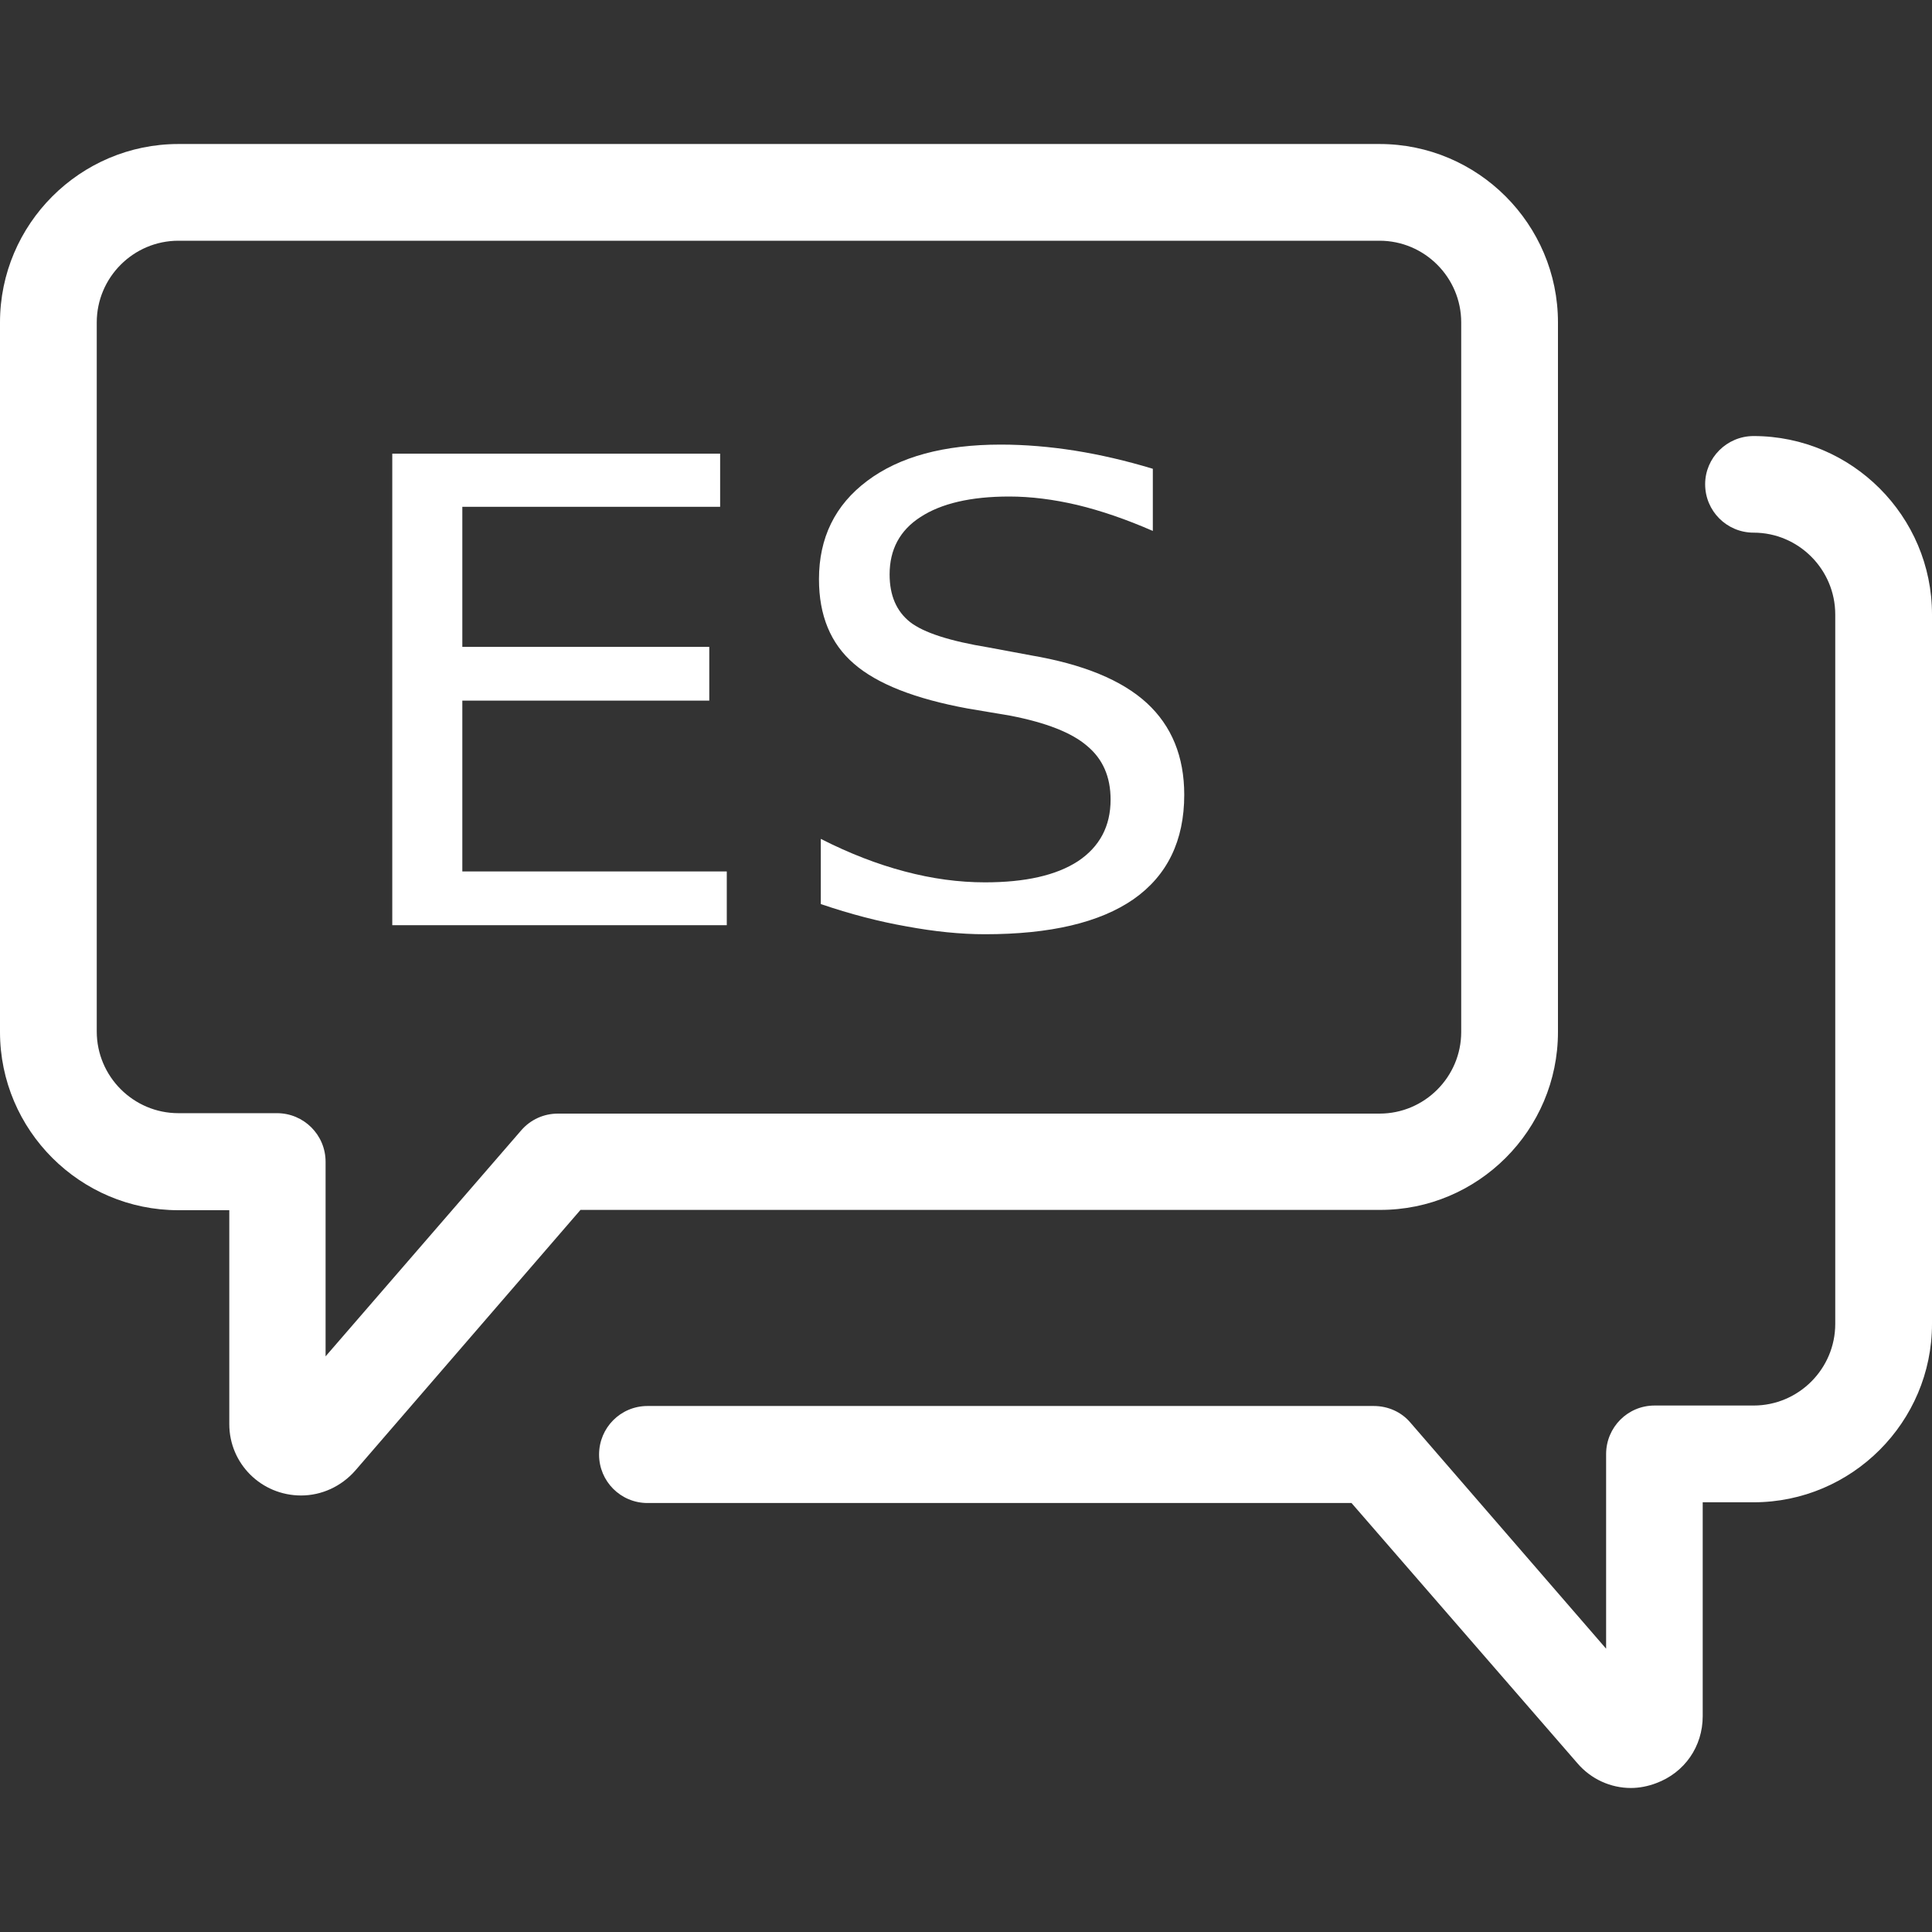
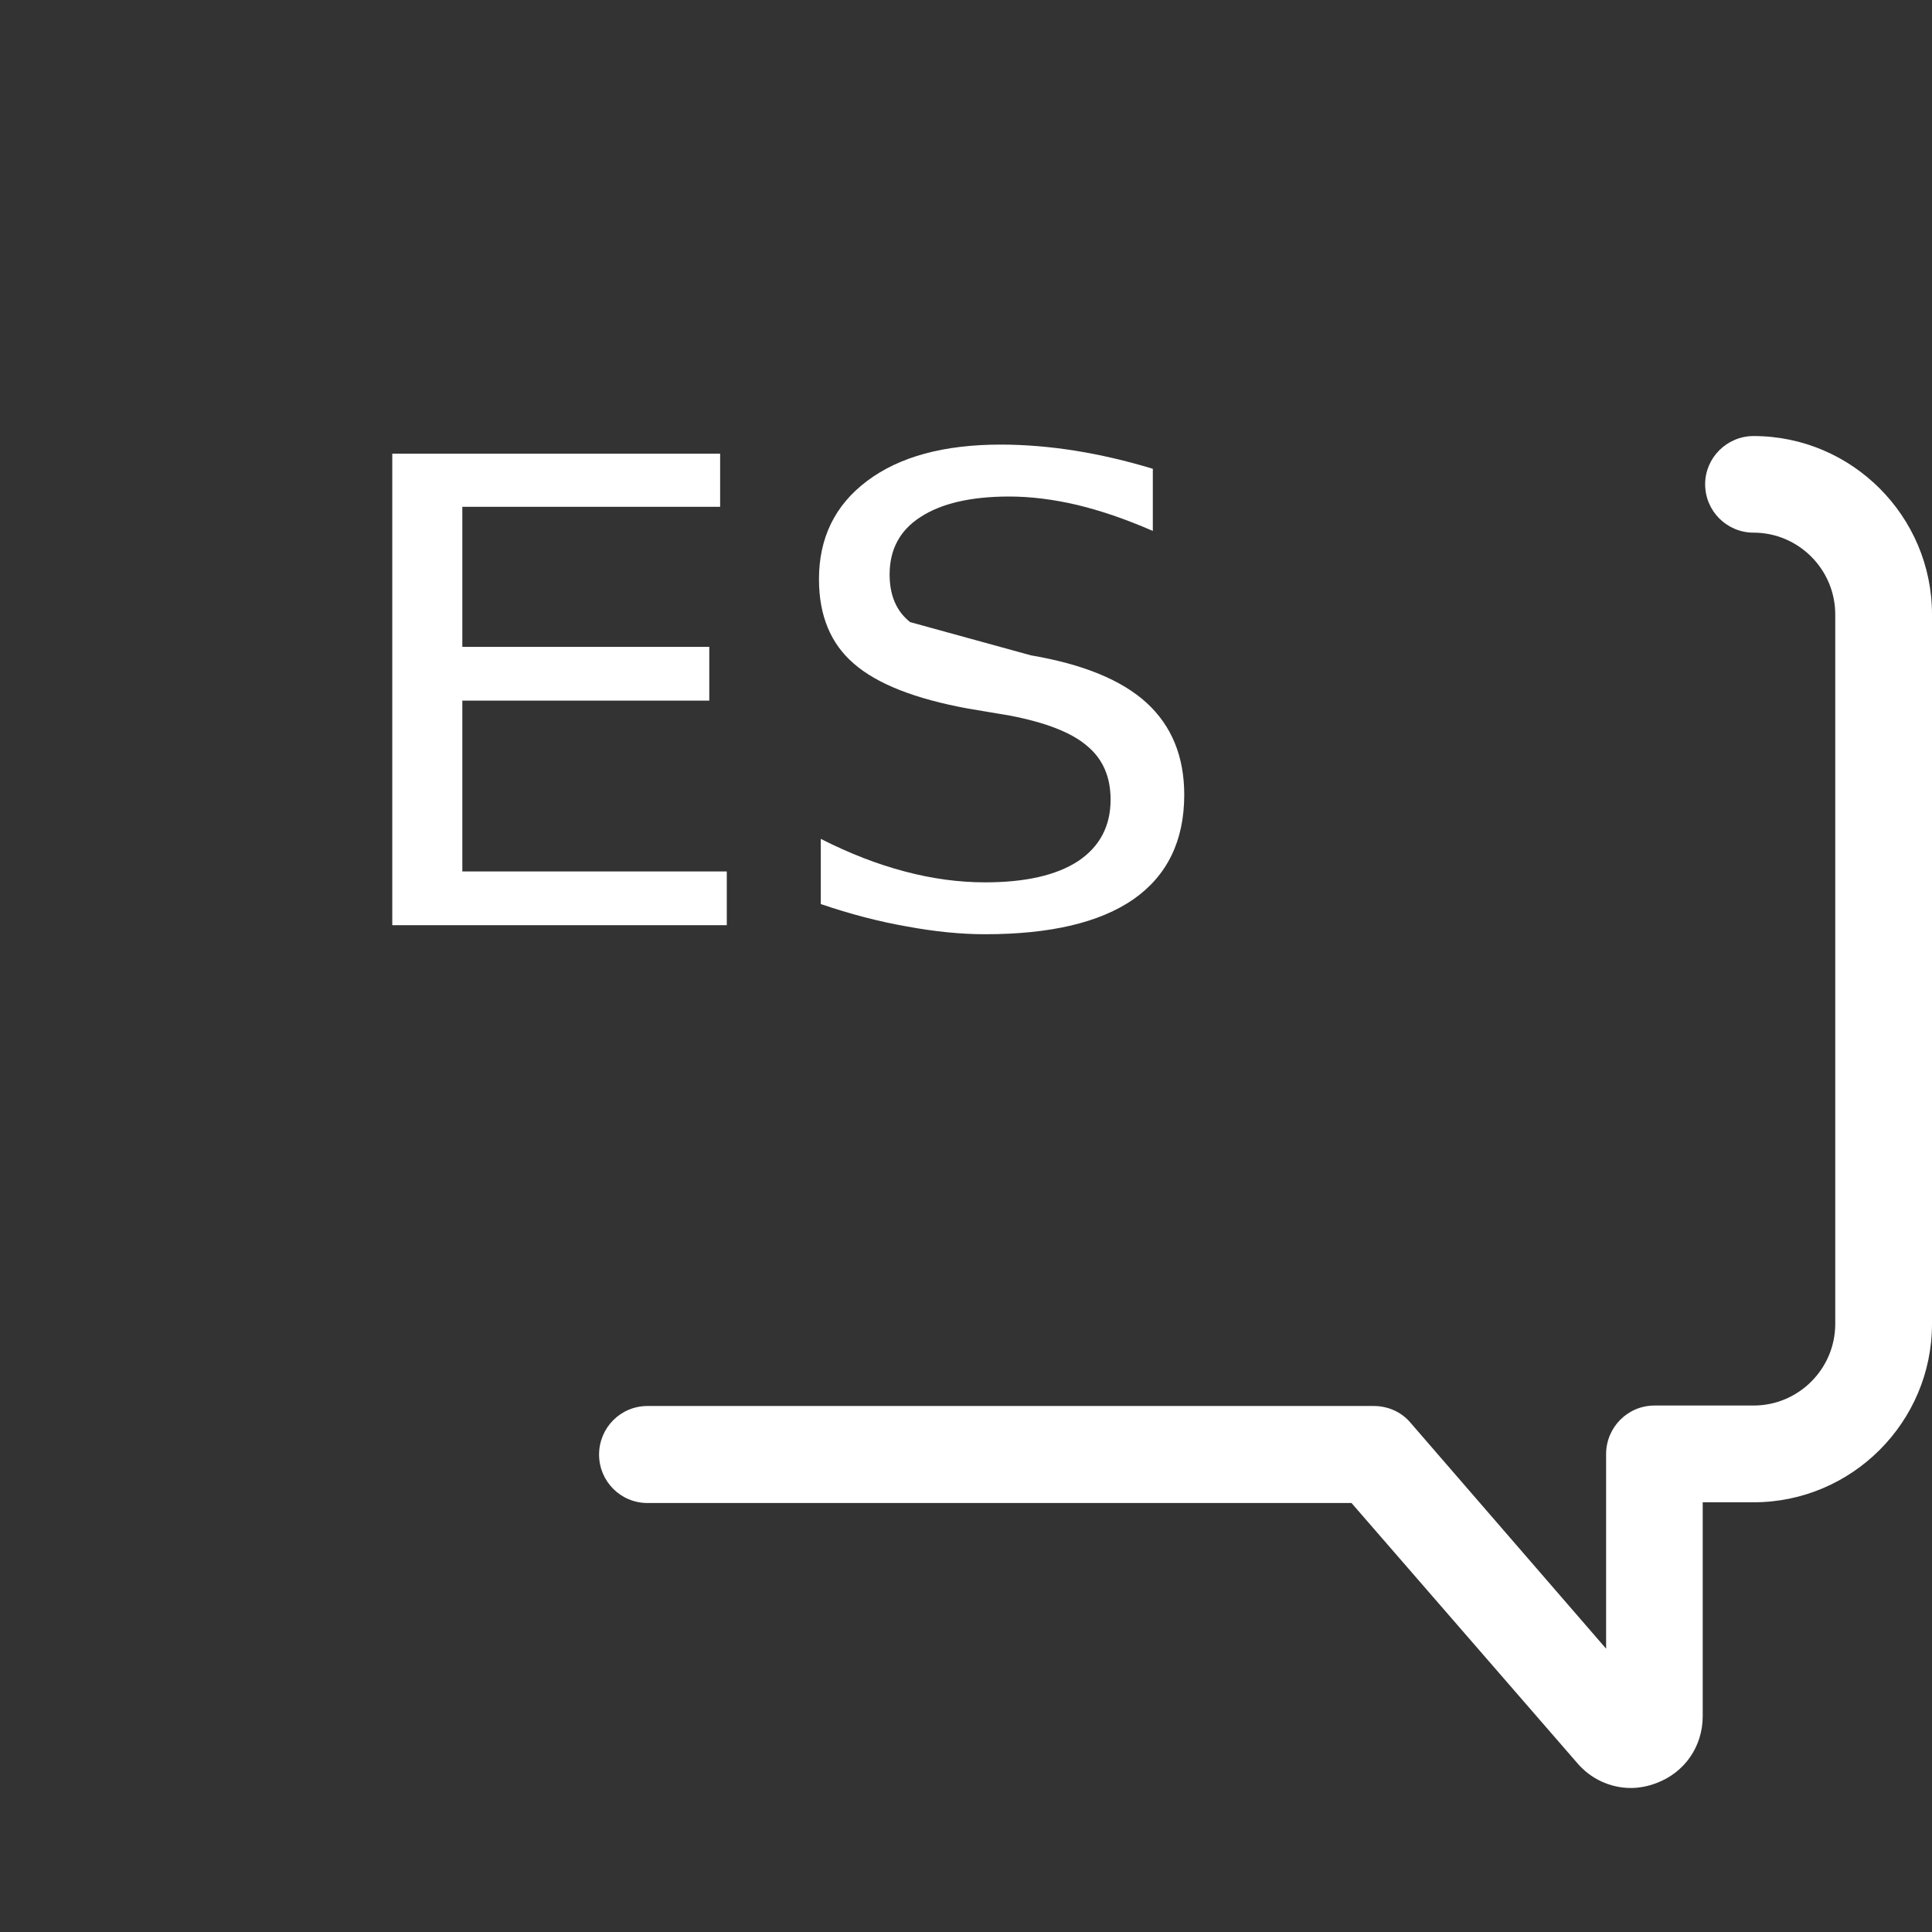
<svg xmlns="http://www.w3.org/2000/svg" xmlns:xlink="http://www.w3.org/1999/xlink" width="50pt" height="50pt" viewBox="0 0 50 50" version="1.1">
  <rect x="0" y="0" width="50" height="50" fill="#333333" stroke="none" />
  <defs>
    <g>
      <symbol overflow="visible" id="glyph0-0">
-         <path style="stroke:none;" d="M 0.922 2.953 L 0.922 -11.812 L 10.125 -11.812 L 10.125 2.953 Z M 1.953 2.031 L 9.109 2.031 L 9.109 -10.875 L 1.953 -10.875 Z M 1.953 2.031 " />
-       </symbol>
+         </symbol>
      <symbol overflow="visible" id="glyph0-1">
        <path style="stroke:none;" d="M 1.812 -12.203 L 10.297 -12.203 L 10.297 -10.828 L 3.625 -10.828 L 3.625 -7.203 L 10.016 -7.203 L 10.016 -5.812 L 3.625 -5.812 L 3.625 -1.391 L 10.469 -1.391 L 10.469 0 L 1.812 0 Z M 1.812 -12.203 " />
      </symbol>
      <symbol overflow="visible" id="glyph0-2">
-         <path style="stroke:none;" d="M 9.859 -11.812 L 9.859 -10.203 C 9.172 -10.504 8.52 -10.727 7.906 -10.875 C 7.289 -11.02 6.703 -11.094 6.141 -11.094 C 5.148 -11.094 4.383 -10.914 3.844 -10.562 C 3.312 -10.219 3.047 -9.723 3.047 -9.078 C 3.047 -8.535 3.223 -8.125 3.578 -7.844 C 3.93 -7.57 4.609 -7.352 5.609 -7.188 L 6.703 -6.984 C 8.055 -6.754 9.055 -6.344 9.703 -5.75 C 10.348 -5.156 10.672 -4.363 10.672 -3.375 C 10.672 -2.188 10.234 -1.285 9.359 -0.672 C 8.484 -0.066 7.203 0.234 5.516 0.234 C 4.879 0.234 4.203 0.164 3.484 0.031 C 2.773 -0.094 2.035 -0.285 1.266 -0.547 L 1.266 -2.234 C 2.004 -1.859 2.727 -1.578 3.438 -1.391 C 4.145 -1.203 4.836 -1.109 5.516 -1.109 C 6.555 -1.109 7.359 -1.289 7.922 -1.656 C 8.484 -2.031 8.766 -2.562 8.766 -3.25 C 8.766 -3.844 8.562 -4.305 8.156 -4.641 C 7.758 -4.984 7.098 -5.242 6.172 -5.422 L 5.062 -5.609 C 3.707 -5.859 2.727 -6.242 2.125 -6.766 C 1.52 -7.285 1.219 -8.016 1.219 -8.953 C 1.219 -10.023 1.633 -10.875 2.469 -11.5 C 3.301 -12.125 4.453 -12.438 5.922 -12.438 C 6.555 -12.438 7.195 -12.383 7.844 -12.281 C 8.5 -12.176 9.172 -12.02 9.859 -11.812 Z M 9.859 -11.812 " />
+         <path style="stroke:none;" d="M 9.859 -11.812 L 9.859 -10.203 C 9.172 -10.504 8.52 -10.727 7.906 -10.875 C 7.289 -11.02 6.703 -11.094 6.141 -11.094 C 5.148 -11.094 4.383 -10.914 3.844 -10.562 C 3.312 -10.219 3.047 -9.723 3.047 -9.078 C 3.047 -8.535 3.223 -8.125 3.578 -7.844 L 6.703 -6.984 C 8.055 -6.754 9.055 -6.344 9.703 -5.75 C 10.348 -5.156 10.672 -4.363 10.672 -3.375 C 10.672 -2.188 10.234 -1.285 9.359 -0.672 C 8.484 -0.066 7.203 0.234 5.516 0.234 C 4.879 0.234 4.203 0.164 3.484 0.031 C 2.773 -0.094 2.035 -0.285 1.266 -0.547 L 1.266 -2.234 C 2.004 -1.859 2.727 -1.578 3.438 -1.391 C 4.145 -1.203 4.836 -1.109 5.516 -1.109 C 6.555 -1.109 7.359 -1.289 7.922 -1.656 C 8.484 -2.031 8.766 -2.562 8.766 -3.25 C 8.766 -3.844 8.562 -4.305 8.156 -4.641 C 7.758 -4.984 7.098 -5.242 6.172 -5.422 L 5.062 -5.609 C 3.707 -5.859 2.727 -6.242 2.125 -6.766 C 1.52 -7.285 1.219 -8.016 1.219 -8.953 C 1.219 -10.023 1.633 -10.875 2.469 -11.5 C 3.301 -12.125 4.453 -12.438 5.922 -12.438 C 6.555 -12.438 7.195 -12.383 7.844 -12.281 C 8.5 -12.176 9.172 -12.02 9.859 -11.812 Z M 9.859 -11.812 " />
      </symbol>
    </g>
  </defs>
  <g id="surface1">
-     <path style=" stroke:none;fill-rule:nonzero;fill:rgb(100%,100%,100%);fill-opacity:1;" d="M 40.32 26.707 L 40.32 8.344 C 40.32 5.801 38.246 3.727 35.703 3.727 L 4.617 3.727 C 2.074 3.727 0 5.801 0 8.344 L 0 26.707 C 0 29.25 2.074 31.32 4.617 31.32 L 5.934 31.32 L 5.934 36.855 C 5.934 37.879 6.762 38.703 7.793 38.703 C 8.324 38.703 8.832 38.469 9.191 38.062 L 15.023 31.312 L 35.711 31.312 C 38.246 31.32 40.32 29.25 40.32 26.707 Z M 14.441 28.82 C 14.074 28.82 13.734 28.973 13.492 29.25 L 8.426 35.102 L 8.426 30.066 C 8.426 29.371 7.863 28.809 7.168 28.809 L 4.617 28.809 C 3.453 28.809 2.504 27.859 2.504 26.695 L 2.504 8.344 C 2.504 7.18 3.453 6.23 4.617 6.23 L 35.703 6.23 C 36.867 6.23 37.816 7.18 37.816 8.344 L 37.816 26.707 C 37.816 27.871 36.867 28.82 35.703 28.82 Z M 14.441 28.82 " />
    <path style=" stroke:none;fill-rule:nonzero;fill:rgb(100%,100%,100%);fill-opacity:1;" d="M 40.82 45.629 C 41.176 46.047 41.688 46.273 42.207 46.273 C 42.422 46.273 42.648 46.23 42.863 46.148 C 43.598 45.875 44.066 45.199 44.066 44.414 L 44.066 38.879 L 45.383 38.879 C 47.926 38.879 50 36.805 50 34.262 L 50 15.902 C 50 13.359 47.926 11.285 45.383 11.285 C 44.691 11.285 44.129 11.848 44.129 12.531 C 44.129 13.227 44.691 13.785 45.383 13.785 C 46.547 13.785 47.496 14.738 47.496 15.902 L 47.496 34.262 C 47.496 35.426 46.547 36.375 45.383 36.375 L 42.82 36.375 C 42.125 36.375 41.566 36.938 41.566 37.633 L 41.566 42.668 L 36.5 36.816 C 36.266 36.539 35.918 36.387 35.551 36.387 L 16.758 36.387 C 16.062 36.387 15.504 36.949 15.504 37.645 C 15.504 38.336 16.062 38.898 16.758 38.898 L 34.977 38.898 Z M 40.82 45.629 " />
    <g style="fill:rgb(100%,100%,100%);fill-opacity:1;">
      <use xlink:href="#glyph0-1" x="8.34" y="23.944" />
      <use xlink:href="#glyph0-2" x="19.976" y="23.944" />
    </g>
  </g>
</svg>